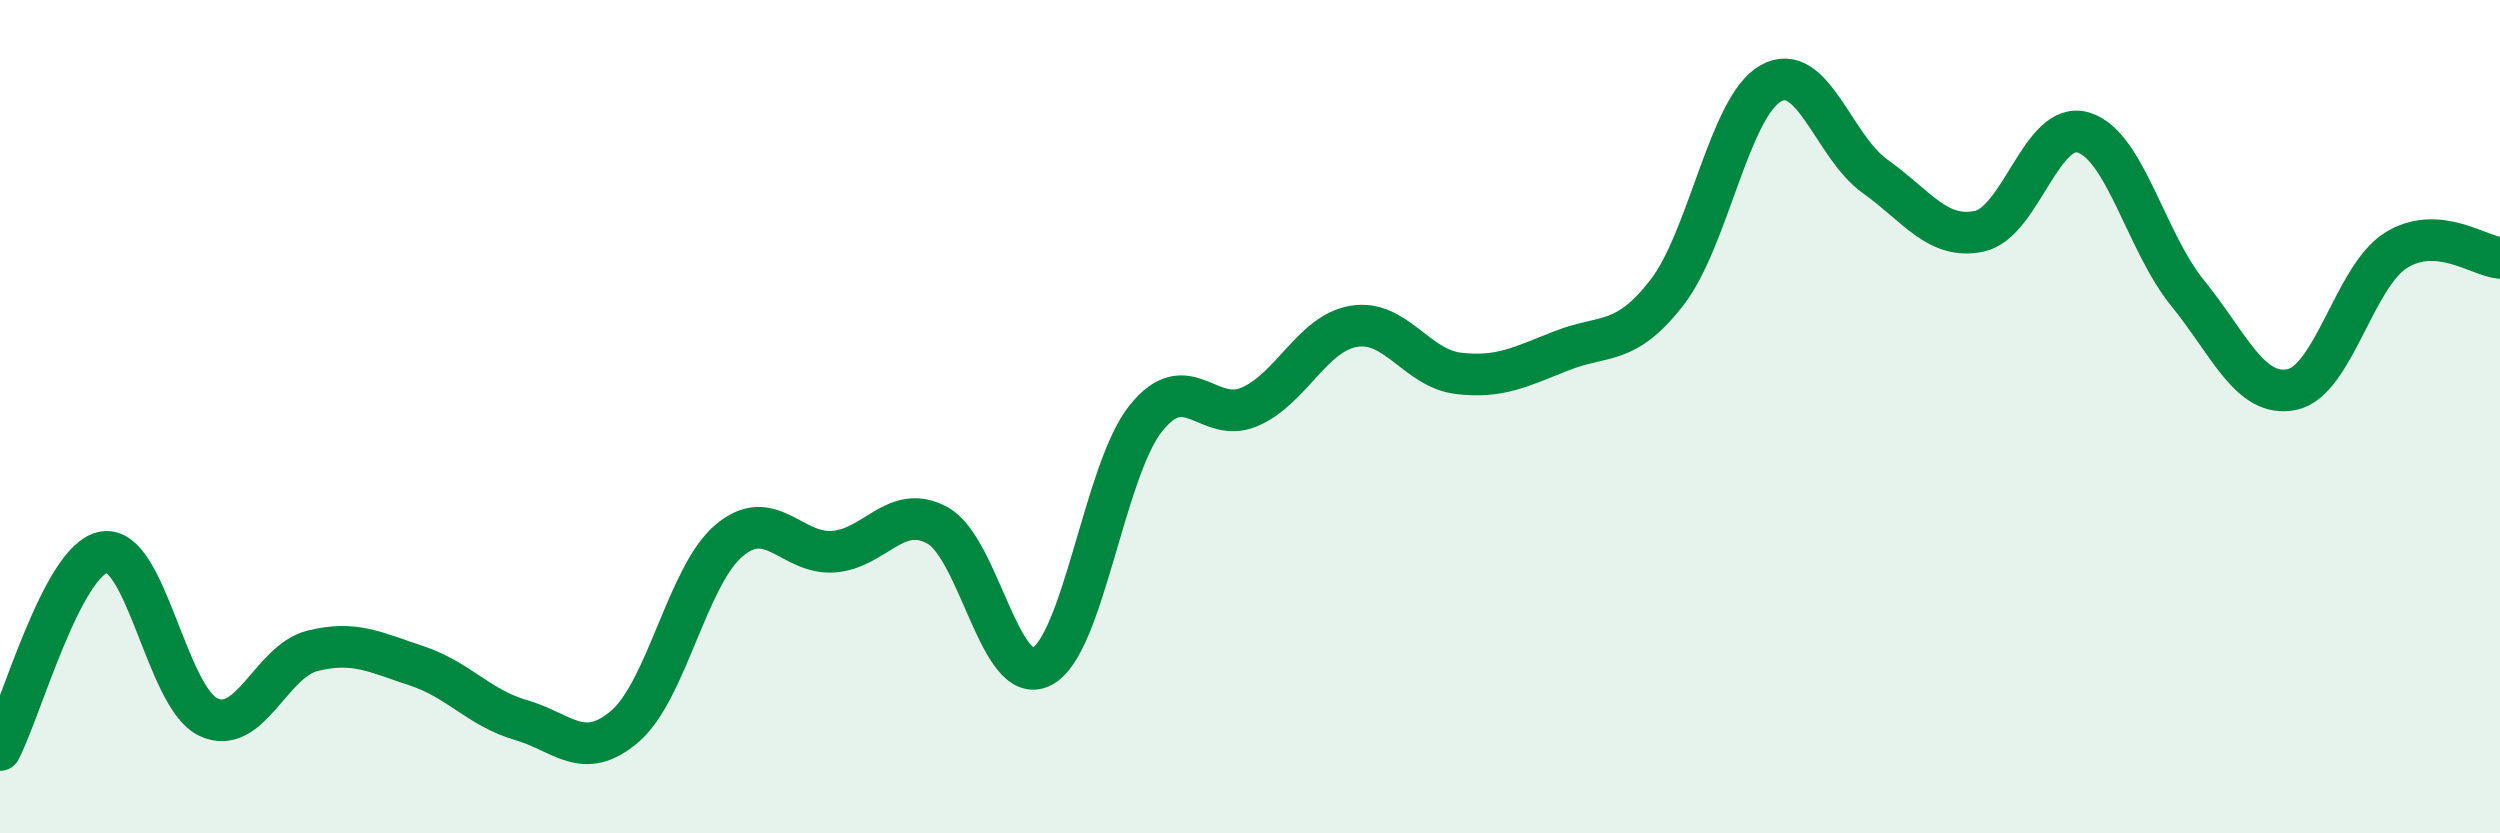
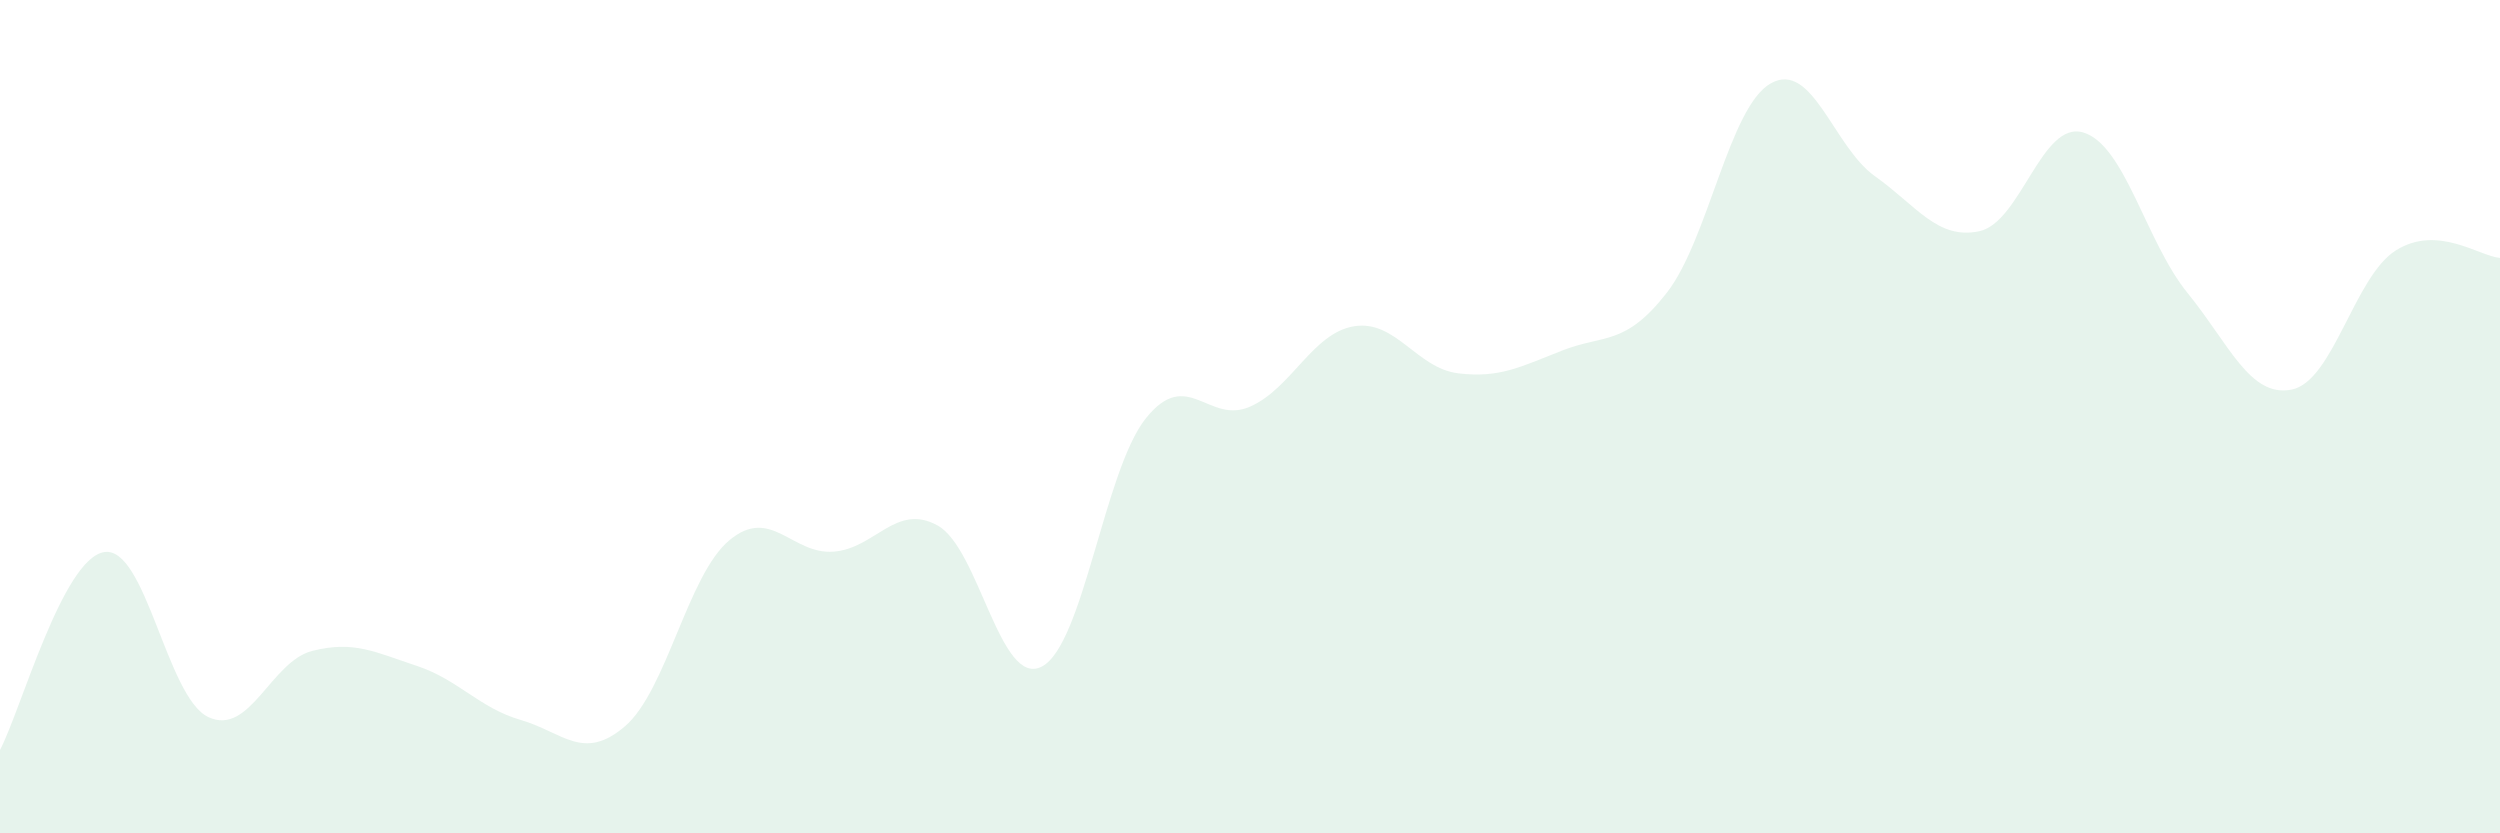
<svg xmlns="http://www.w3.org/2000/svg" width="60" height="20" viewBox="0 0 60 20">
  <path d="M 0,18 C 0.5,17.05 1.5,13.41 2.5,13.25 C 3.5,13.09 4,16.74 5,17.21 C 6,17.68 6.5,15.87 7.5,15.62 C 8.5,15.37 9,15.65 10,15.98 C 11,16.31 11.5,16.99 12.5,17.28 C 13.5,17.57 14,18.29 15,17.43 C 16,16.57 16.5,13.81 17.5,12.97 C 18.5,12.13 19,13.31 20,13.24 C 21,13.17 21.5,12.06 22.5,12.61 C 23.5,13.16 24,16.51 25,16 C 26,15.49 26.5,11.29 27.5,10.04 C 28.5,8.79 29,10.2 30,9.76 C 31,9.32 31.5,7.99 32.5,7.83 C 33.5,7.67 34,8.84 35,8.96 C 36,9.08 36.5,8.8 37.5,8.41 C 38.5,8.02 39,8.31 40,7.03 C 41,5.75 41.5,2.56 42.5,2 C 43.5,1.44 44,3.52 45,4.23 C 46,4.94 46.5,5.76 47.5,5.55 C 48.5,5.34 49,2.88 50,3.18 C 51,3.48 51.5,5.8 52.5,7.03 C 53.5,8.26 54,9.55 55,9.35 C 56,9.15 56.5,6.64 57.5,6.01 C 58.5,5.38 59.5,6.15 60,6.19L60 20L0 20Z" fill="#008740" opacity="0.1" stroke-linecap="round" stroke-linejoin="round" />
-   <path d="M 0,18 C 0.5,17.05 1.5,13.41 2.5,13.25 C 3.5,13.09 4,16.74 5,17.21 C 6,17.68 6.5,15.87 7.5,15.62 C 8.5,15.37 9,15.65 10,15.98 C 11,16.31 11.5,16.99 12.5,17.28 C 13.5,17.57 14,18.29 15,17.43 C 16,16.57 16.5,13.81 17.5,12.97 C 18.5,12.13 19,13.31 20,13.24 C 21,13.17 21.5,12.06 22.5,12.61 C 23.5,13.16 24,16.51 25,16 C 26,15.49 26.5,11.29 27.5,10.04 C 28.5,8.79 29,10.2 30,9.76 C 31,9.32 31.5,7.99 32.5,7.83 C 33.5,7.67 34,8.84 35,8.96 C 36,9.08 36.5,8.8 37.5,8.41 C 38.5,8.02 39,8.31 40,7.03 C 41,5.75 41.5,2.56 42.5,2 C 43.5,1.44 44,3.52 45,4.23 C 46,4.94 46.5,5.76 47.5,5.55 C 48.5,5.34 49,2.88 50,3.18 C 51,3.48 51.5,5.8 52.5,7.03 C 53.5,8.26 54,9.55 55,9.35 C 56,9.15 56.5,6.64 57.5,6.01 C 58.5,5.38 59.5,6.15 60,6.19" stroke="#008740" stroke-width="1" fill="none" stroke-linecap="round" stroke-linejoin="round" />
</svg>